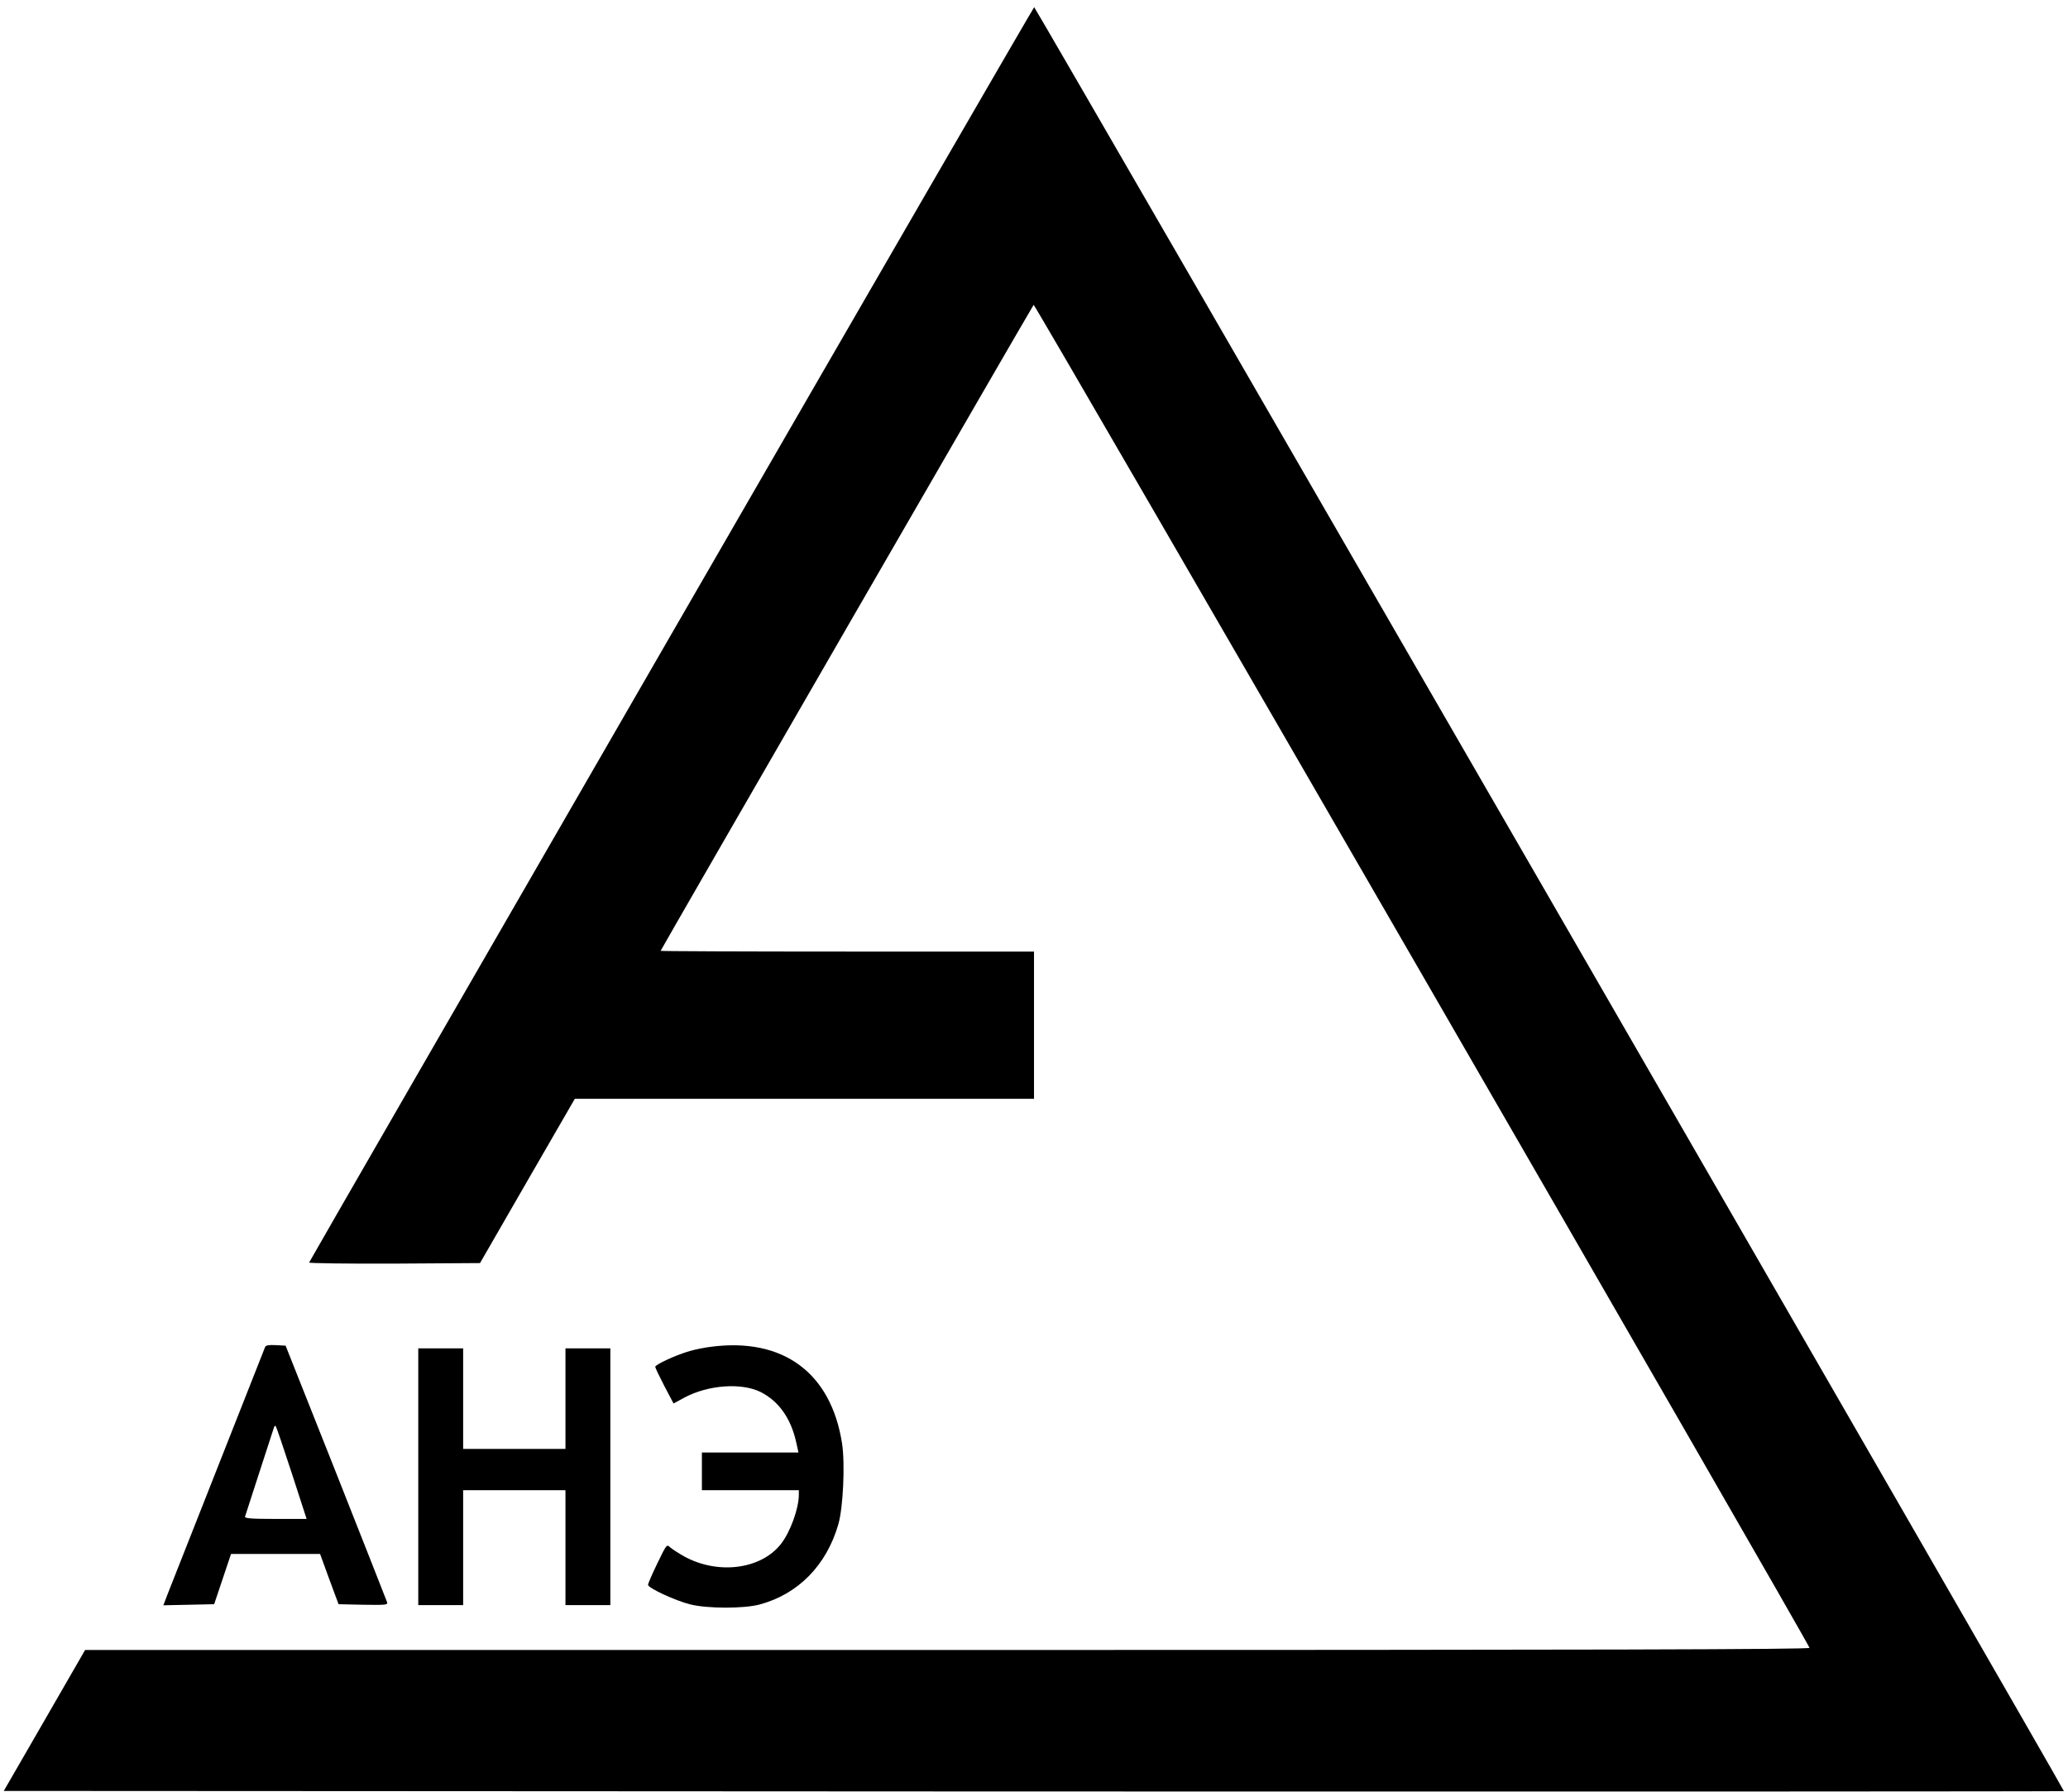
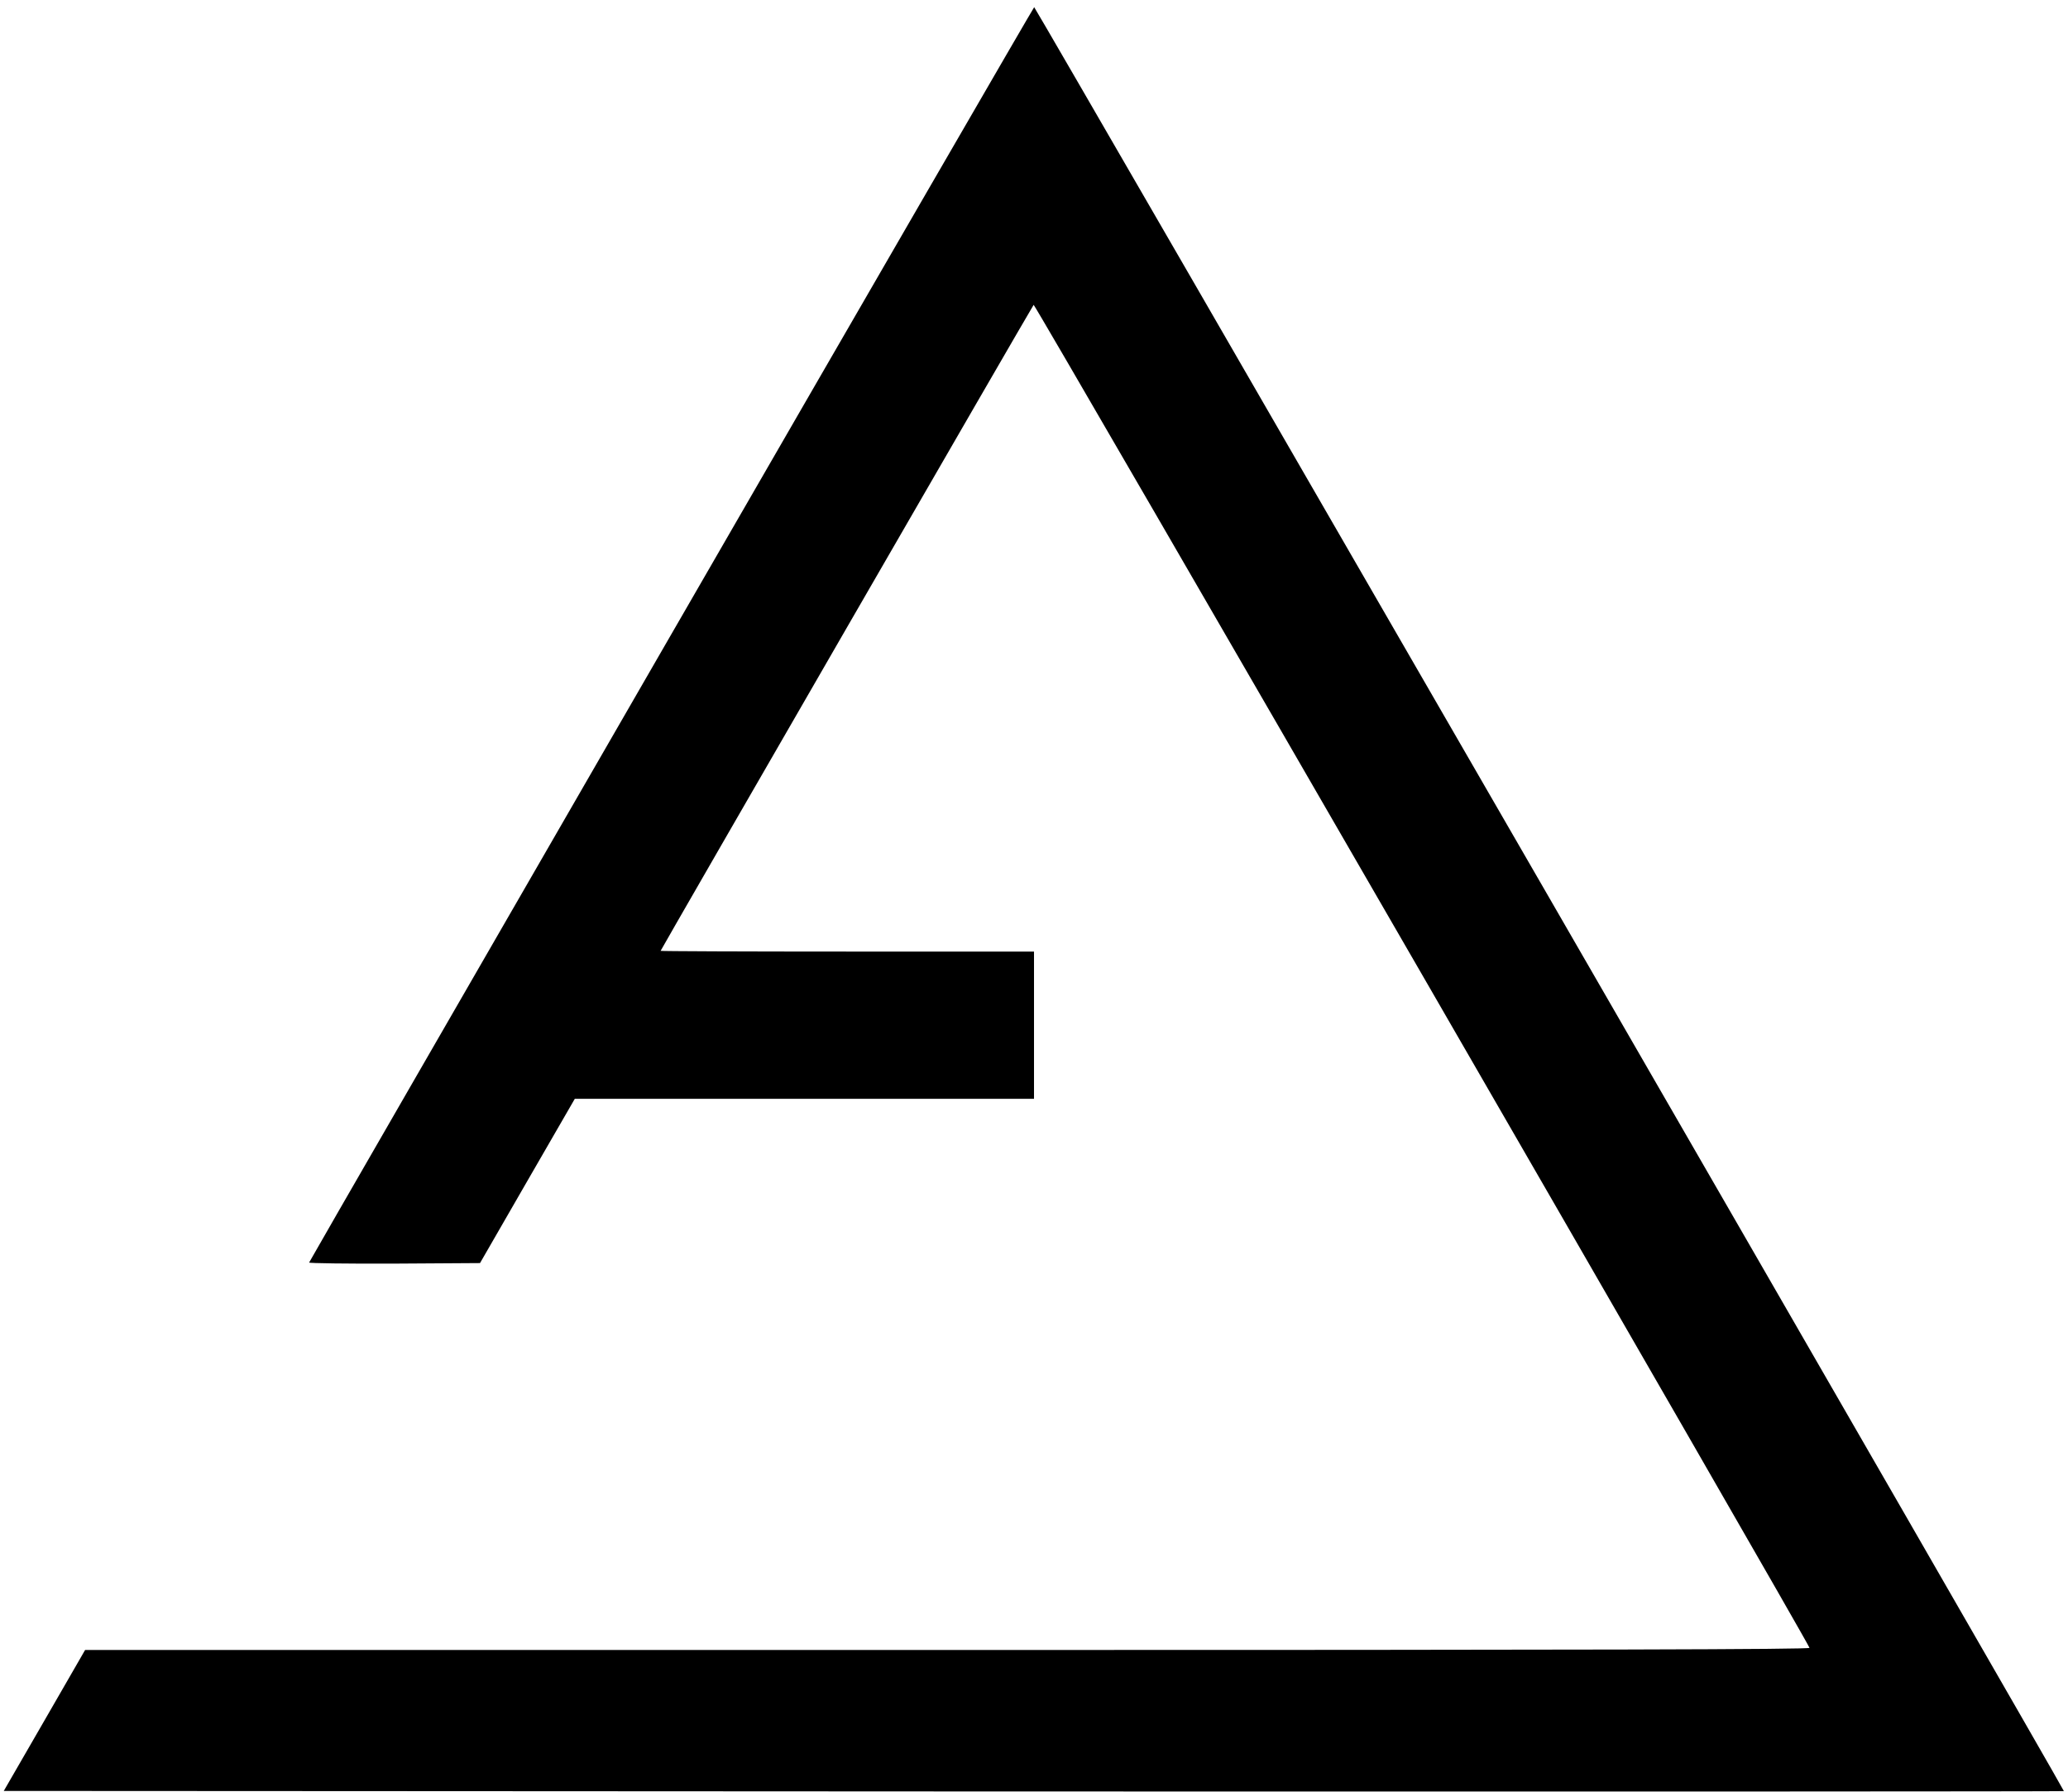
<svg xmlns="http://www.w3.org/2000/svg" version="1.0" width="1152pt" height="998pt" viewBox="0 0 1152 998" preserveAspectRatio="xMidYMid meet">
  <g transform="translate(0,998) scale(0.1,-0.1)" fill="#000000" stroke="none">
    <path d="M3740 6448 c-1108 -1920 -2017 -3495 -2018 -3500 -2 -4 209 -7 474 -6 l478 3 264 458 264 457 1279 0 1279 0 0 410 0 410 -1040 0 c-572 0 -1040 2 -1040 4 0 5 2070 3590 2078 3598 7 7 4322 -7461 4322 -7480 0 -9 -1149 -12 -4803 -12 l-4803 0 -226 -392 -227 -393 5736 -3 c3155 -1 5738 0 5740 2 5 5 -5729 9936 -5736 9936 -3 -1 -913 -1572 -2021 -3492z" />
-     <path d="M1477 2478 c-36 -90 -525 -1330 -543 -1376 l-24 -63 142 3 141 3 47 140 47 140 248 0 248 0 51 -140 52 -140 138 -3 c128 -2 137 -1 132 15 -3 10 -132 335 -285 723 l-280 705 -54 3 c-38 2 -56 -1 -60 -10z m148 -702 l83 -256 -174 0 c-134 0 -172 3 -169 13 2 6 38 118 80 247 42 129 78 241 81 249 2 8 7 11 10 8 3 -3 43 -120 89 -261z" />
-     <path d="M3962 2479 c-35 -4 -89 -15 -120 -24 -74 -21 -192 -75 -192 -88 0 -5 23 -53 51 -107 l51 -97 61 33 c133 71 319 84 426 30 99 -51 165 -144 195 -273 l14 -63 -269 0 -269 0 0 -105 0 -105 270 0 270 0 0 -25 c0 -77 -48 -209 -100 -275 -112 -142 -352 -172 -540 -68 -30 17 -64 39 -76 49 -20 19 -20 19 -72 -88 -29 -60 -52 -113 -52 -120 0 -18 154 -89 235 -109 96 -24 297 -24 385 -1 215 57 374 218 440 447 27 93 38 335 21 449 -61 395 -328 592 -729 540z" />
-     <path d="M2330 1755 l0 -715 125 0 125 0 0 320 0 320 285 0 285 0 0 -320 0 -320 125 0 125 0 0 715 0 715 -125 0 -125 0 0 -280 0 -280 -285 0 -285 0 0 280 0 280 -125 0 -125 0 0 -715z" />
  </g>
</svg>